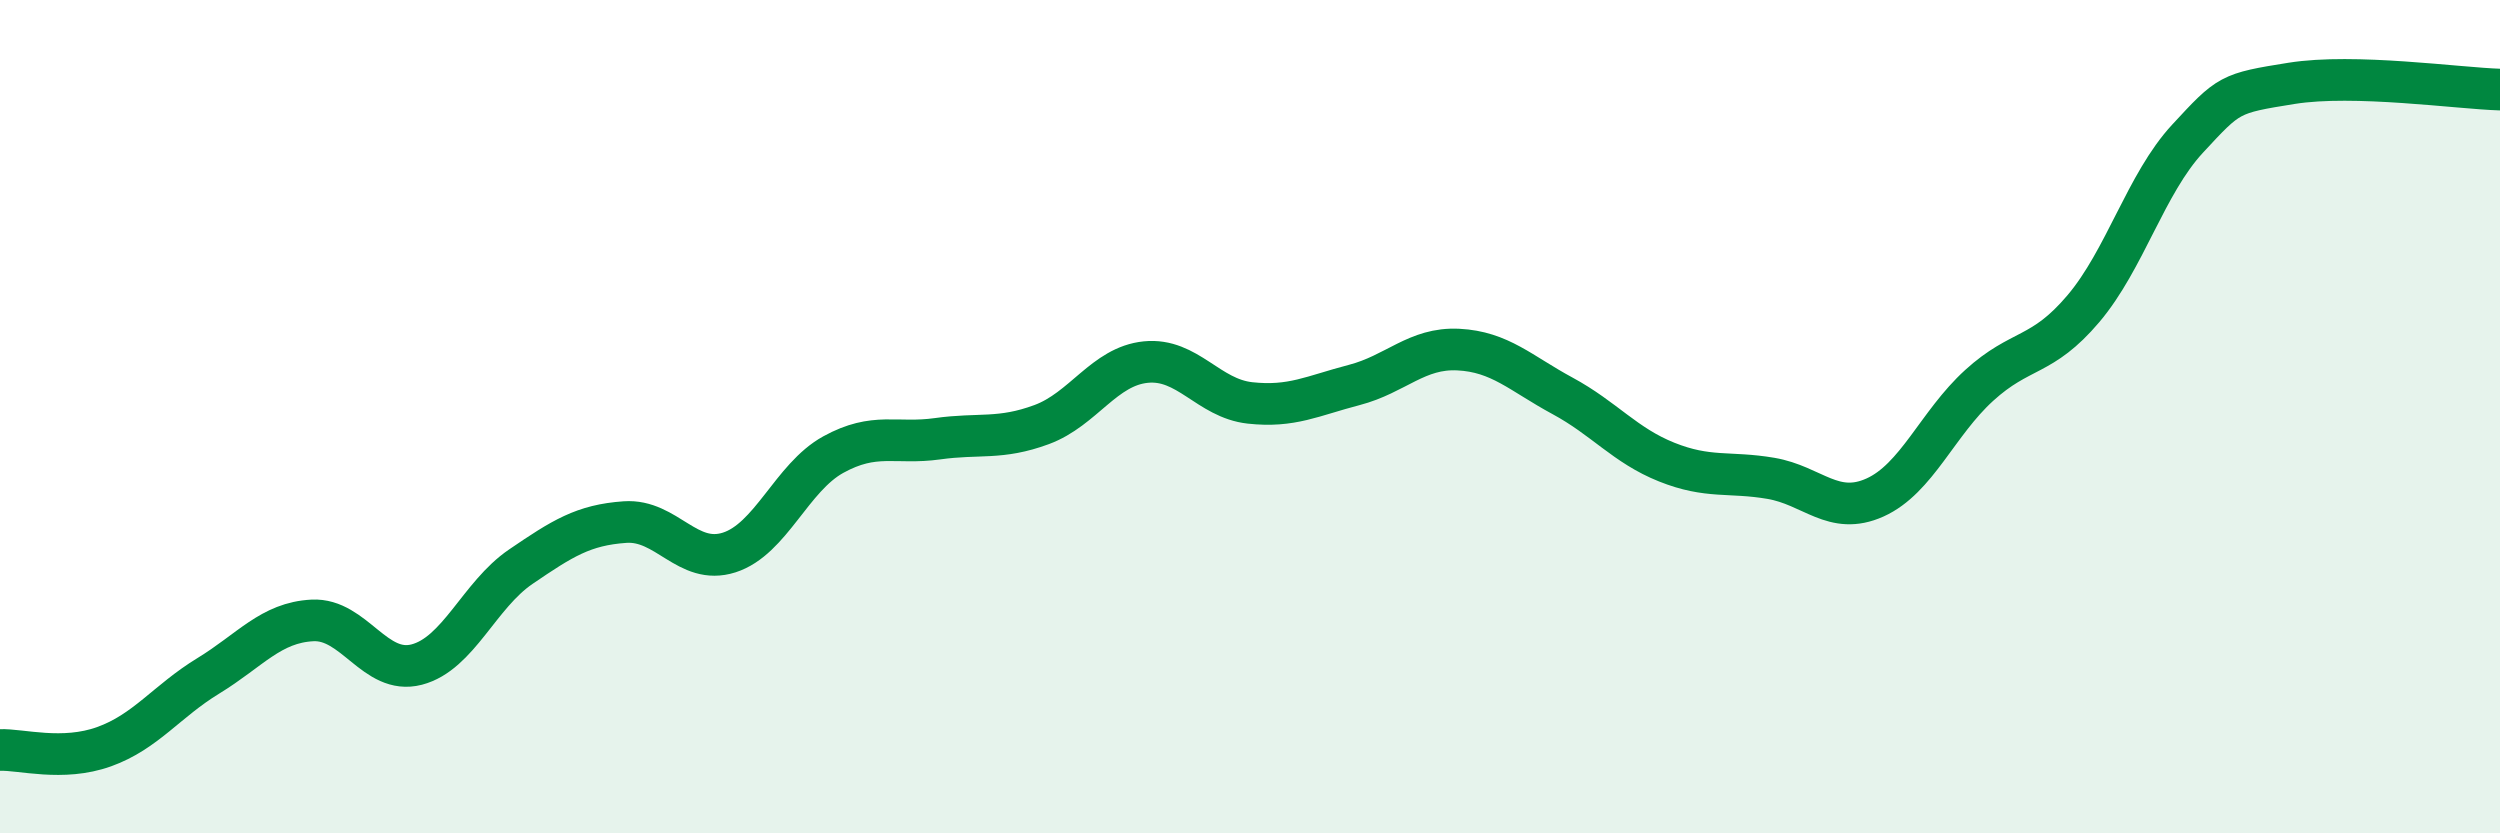
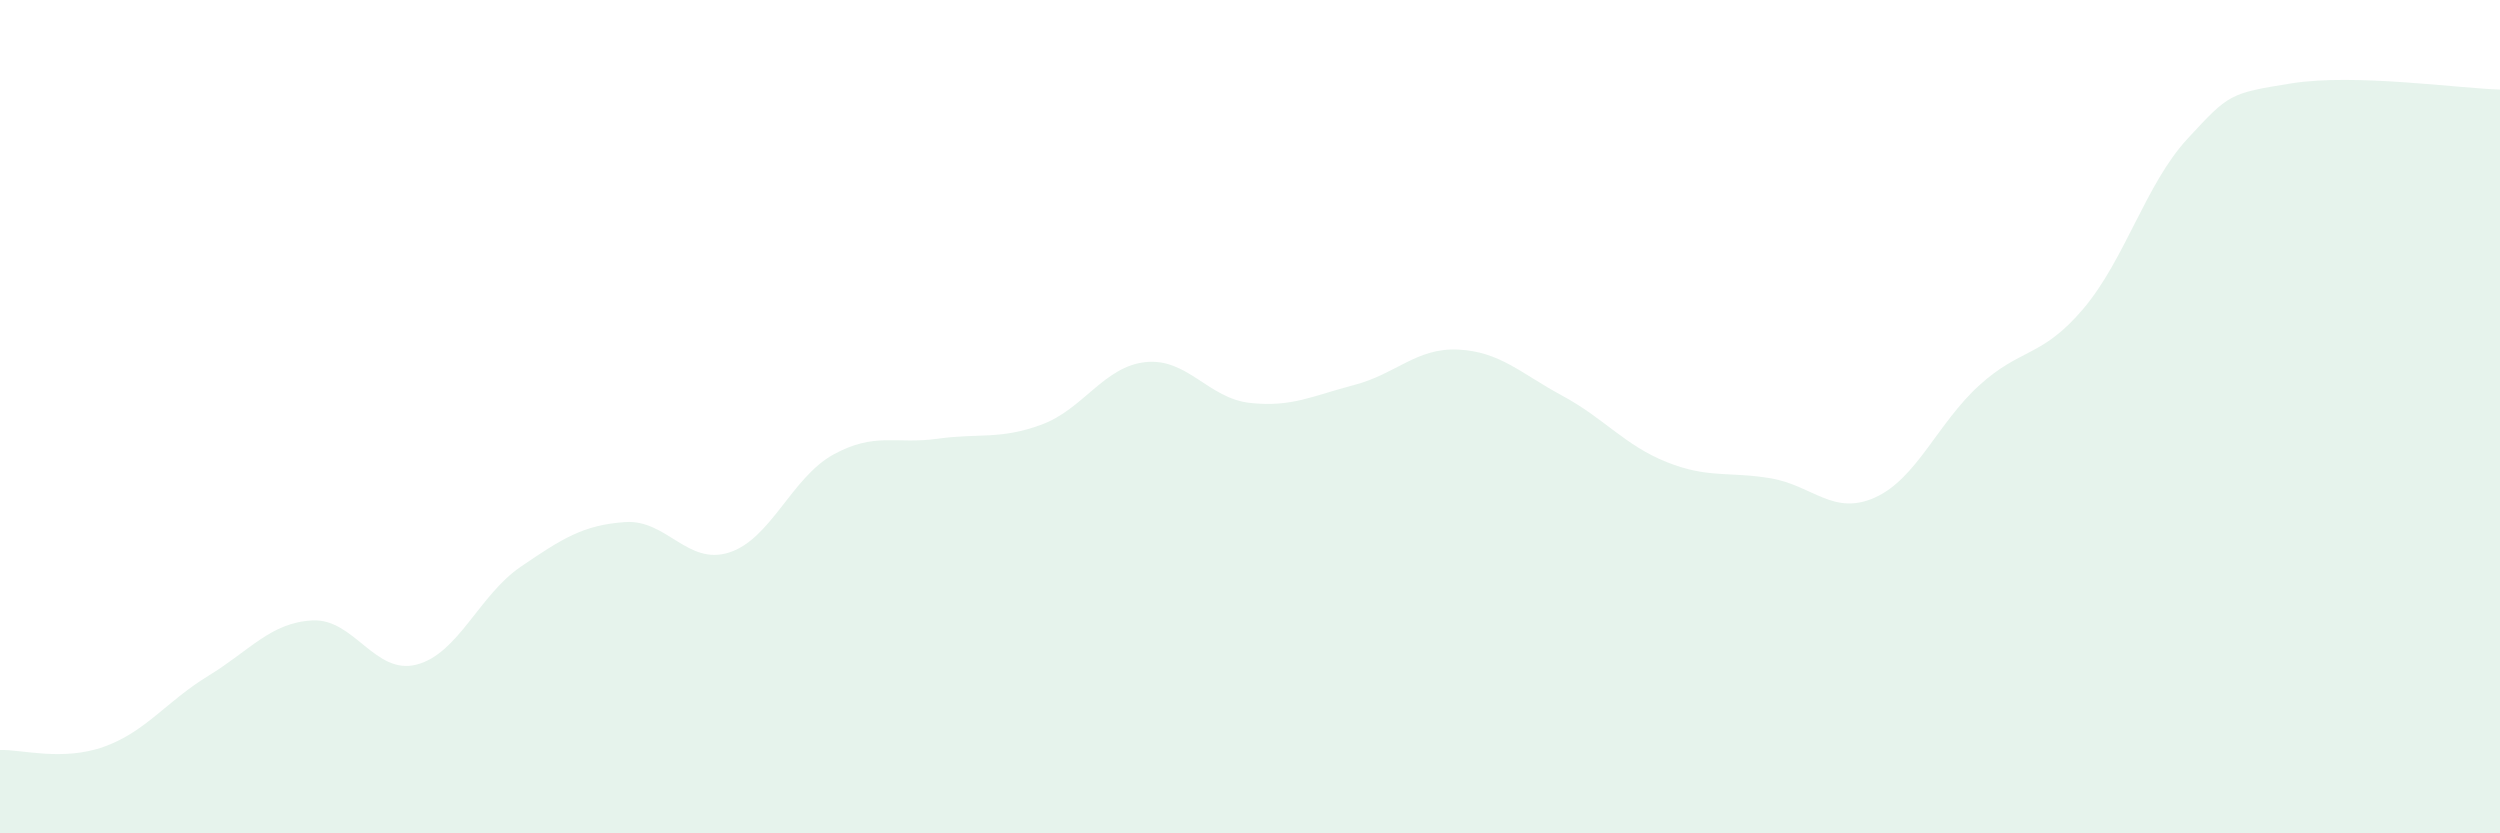
<svg xmlns="http://www.w3.org/2000/svg" width="60" height="20" viewBox="0 0 60 20">
  <path d="M 0,18 C 0.5,17.98 1.5,18.28 2.5,17.92 C 3.5,17.56 4,16.83 5,16.22 C 6,15.61 6.5,14.94 7.5,14.89 C 8.5,14.84 9,16.21 10,15.95 C 11,15.69 11.5,14.28 12.5,13.6 C 13.5,12.92 14,12.6 15,12.53 C 16,12.46 16.5,13.58 17.5,13.26 C 18.5,12.94 19,11.46 20,10.91 C 21,10.36 21.5,10.67 22.5,10.53 C 23.5,10.39 24,10.56 25,10.19 C 26,9.82 26.5,8.79 27.5,8.69 C 28.5,8.59 29,9.56 30,9.67 C 31,9.78 31.5,9.5 32.5,9.24 C 33.5,8.98 34,8.34 35,8.39 C 36,8.44 36.5,8.96 37.5,9.5 C 38.5,10.04 39,10.69 40,11.09 C 41,11.49 41.5,11.31 42.5,11.48 C 43.5,11.65 44,12.39 45,11.94 C 46,11.49 46.5,10.16 47.5,9.25 C 48.5,8.34 49,8.59 50,7.41 C 51,6.23 51.5,4.41 52.5,3.33 C 53.5,2.25 53.5,2.24 55,2 C 56.5,1.76 59,2.12 60,2.15L60 20L0 20Z" fill="#008740" opacity="0.1" stroke-linecap="round" stroke-linejoin="round" />
-   <path d="M 0,18 C 0.5,17.98 1.5,18.28 2.5,17.92 C 3.5,17.56 4,16.83 5,16.22 C 6,15.61 6.5,14.94 7.5,14.89 C 8.5,14.84 9,16.21 10,15.95 C 11,15.69 11.5,14.28 12.5,13.6 C 13.5,12.92 14,12.6 15,12.53 C 16,12.46 16.5,13.58 17.5,13.26 C 18.5,12.94 19,11.46 20,10.91 C 21,10.36 21.5,10.67 22.5,10.53 C 23.5,10.39 24,10.56 25,10.19 C 26,9.82 26.5,8.79 27.5,8.69 C 28.5,8.59 29,9.56 30,9.67 C 31,9.78 31.5,9.5 32.5,9.24 C 33.5,8.98 34,8.34 35,8.39 C 36,8.44 36.5,8.96 37.5,9.5 C 38.5,10.04 39,10.69 40,11.09 C 41,11.49 41.5,11.31 42.5,11.48 C 43.5,11.65 44,12.39 45,11.94 C 46,11.49 46.5,10.16 47.5,9.25 C 48.5,8.34 49,8.59 50,7.41 C 51,6.23 51.5,4.41 52.5,3.33 C 53.5,2.25 53.5,2.24 55,2 C 56.5,1.76 59,2.12 60,2.15" stroke="#008740" stroke-width="1" fill="none" stroke-linecap="round" stroke-linejoin="round" />
</svg>